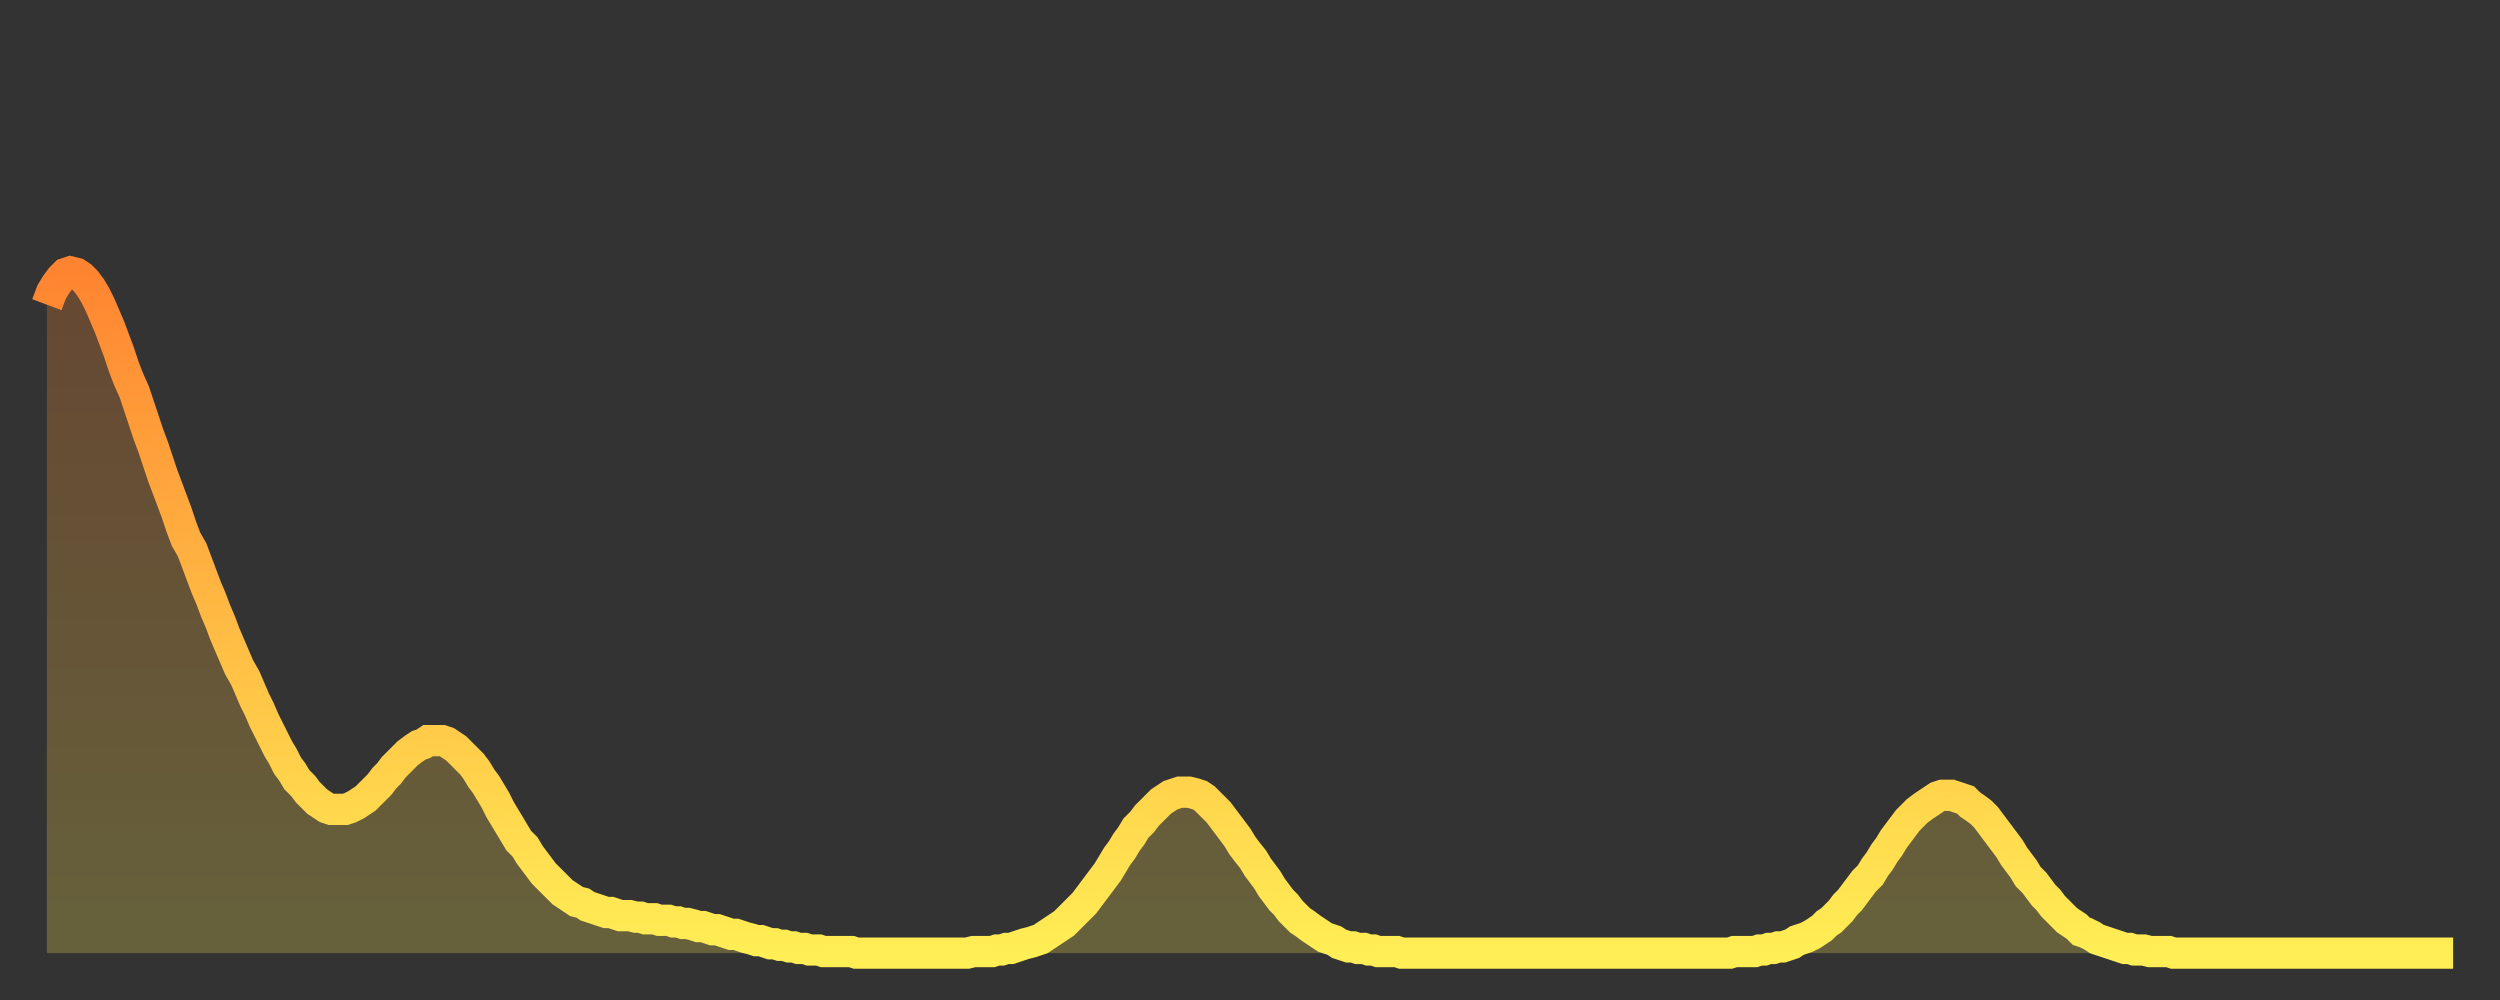
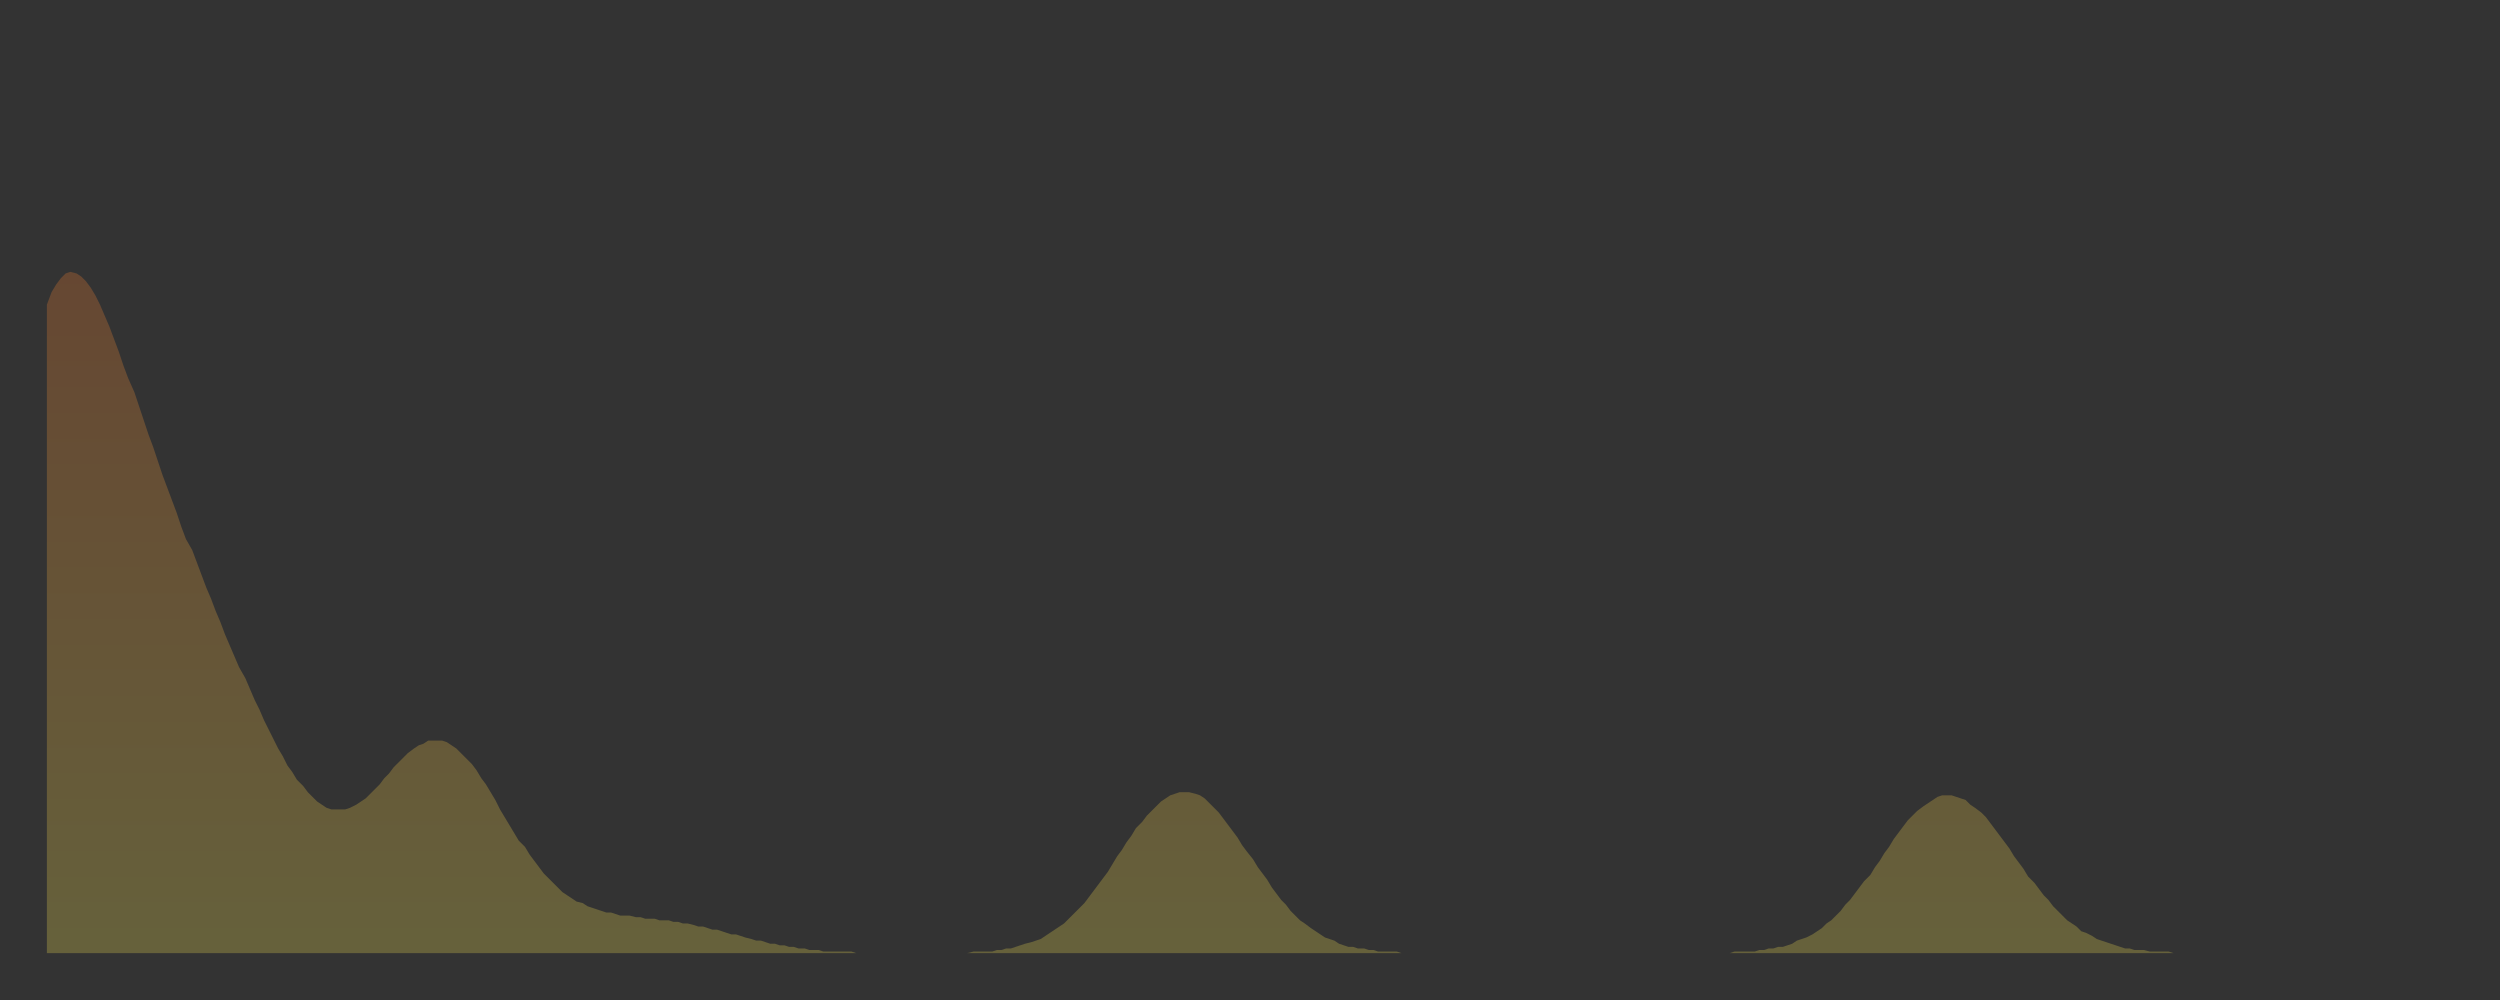
<svg xmlns="http://www.w3.org/2000/svg" baseProfile="full" height="64" version="1.1" width="160">
  <rect width="100%" height="100%" fill="#333333" stroke="none" />
  <defs>
    <linearGradient id="id294414" x1="0" x2="0" y1="0" y2="1">
      <stop offset="0%" stop-color="#ff8431" />
      <stop offset="50%" stop-color="#ffb943" />
      <stop offset="100%" stop-color="#ffee55" />
    </linearGradient>
  </defs>
  <g transform="translate(3,3)">
    <g>
-       <path d="M 0.0 16.5 0.3 15.7 0.6 15.2 0.9 14.8 1.2 14.5 1.5 14.4 1.9 14.5 2.2 14.7 2.5 15.0 2.8 15.4 3.1 15.9 3.4 16.5 3.7 17.2 4.0 17.9 4.3 18.7 4.6 19.5 4.9 20.4 5.2 21.2 5.6 22.1 5.9 23.0 6.2 23.9 6.5 24.8 6.8 25.6 7.1 26.5 7.4 27.4 7.7 28.2 8.0 29.0 8.3 29.8 8.6 30.7 8.9 31.5 9.3 32.2 9.6 33.0 9.9 33.8 10.2 34.6 10.5 35.3 10.8 36.1 11.1 36.8 11.4 37.6 11.7 38.3 12.0 39.0 12.3 39.7 12.7 40.4 13.0 41.1 13.3 41.8 13.6 42.4 13.9 43.1 14.2 43.7 14.5 44.3 14.8 44.9 15.1 45.4 15.4 46.0 15.7 46.4 16.0 46.9 16.4 47.3 16.7 47.7 17.0 48.0 17.3 48.3 17.6 48.5 17.9 48.7 18.2 48.8 18.5 48.8 18.8 48.8 19.1 48.8 19.4 48.7 19.8 48.5 20.1 48.3 20.4 48.1 20.7 47.8 21.0 47.5 21.3 47.2 21.6 46.8 21.9 46.5 22.2 46.1 22.5 45.8 22.8 45.5 23.1 45.2 23.5 44.9 23.8 44.7 24.1 44.6 24.4 44.4 24.7 44.4 25.0 44.4 25.3 44.4 25.6 44.5 25.9 44.7 26.2 44.9 26.5 45.2 26.8 45.5 27.2 45.9 27.5 46.3 27.8 46.8 28.1 47.2 28.4 47.7 28.7 48.2 29.0 48.8 29.3 49.3 29.6 49.8 29.9 50.3 30.2 50.8 30.6 51.2 30.9 51.7 31.2 52.1 31.5 52.5 31.8 52.9 32.1 53.2 32.4 53.5 32.7 53.8 33.0 54.1 33.3 54.3 33.6 54.5 33.9 54.7 34.3 54.8 34.6 55.0 34.9 55.1 35.2 55.2 35.5 55.3 35.8 55.4 36.1 55.4 36.4 55.5 36.7 55.6 37.0 55.6 37.3 55.6 37.7 55.7 38.0 55.7 38.3 55.8 38.6 55.8 38.9 55.8 39.2 55.9 39.5 55.9 39.8 55.9 40.1 56.0 40.4 56.0 40.7 56.1 41.0 56.1 41.4 56.2 41.7 56.3 42.0 56.3 42.3 56.4 42.6 56.5 42.9 56.5 43.2 56.6 43.5 56.7 43.8 56.8 44.1 56.8 44.4 56.9 44.7 57.0 45.1 57.1 45.4 57.2 45.7 57.2 46.0 57.3 46.3 57.4 46.6 57.4 46.9 57.5 47.2 57.5 47.5 57.6 47.8 57.6 48.1 57.7 48.5 57.7 48.8 57.8 49.1 57.8 49.4 57.8 49.7 57.9 50.0 57.9 50.3 57.9 50.6 57.9 50.9 57.9 51.2 57.9 51.5 57.9 51.8 58.0 52.2 58.0 52.5 58.0 52.8 58.0 53.1 58.0 53.4 58.0 53.7 58.0 54.0 58.0 54.3 58.0 54.6 58.0 54.9 58.0 55.2 58.0 55.6 58.0 55.9 58.0 56.2 58.0 56.5 58.0 56.8 58.0 57.1 58.0 57.4 58.0 57.7 58.0 58.0 58.0 58.3 58.0 58.6 58.0 58.9 58.0 59.3 57.9 59.6 57.9 59.9 57.9 60.2 57.9 60.5 57.9 60.8 57.8 61.1 57.8 61.4 57.7 61.7 57.7 62.0 57.6 62.3 57.5 62.6 57.4 63.0 57.3 63.3 57.2 63.6 57.1 63.9 56.9 64.2 56.7 64.5 56.5 64.8 56.3 65.1 56.1 65.4 55.8 65.7 55.5 66.0 55.2 66.4 54.8 66.7 54.4 67.0 54.0 67.3 53.6 67.6 53.2 67.9 52.8 68.2 52.3 68.5 51.8 68.8 51.4 69.1 50.9 69.4 50.5 69.7 50.0 70.1 49.6 70.4 49.2 70.7 48.9 71.0 48.6 71.3 48.3 71.6 48.1 71.9 47.9 72.2 47.8 72.5 47.7 72.8 47.7 73.1 47.7 73.5 47.8 73.8 47.9 74.1 48.1 74.4 48.4 74.7 48.7 75.0 49.0 75.3 49.4 75.6 49.8 75.9 50.2 76.2 50.6 76.5 51.1 76.8 51.5 77.2 52.0 77.5 52.5 77.8 52.9 78.1 53.3 78.4 53.8 78.7 54.2 79.0 54.6 79.3 54.9 79.6 55.3 79.9 55.6 80.2 55.9 80.5 56.1 80.9 56.4 81.2 56.6 81.5 56.8 81.8 57.0 82.1 57.1 82.4 57.2 82.7 57.4 83.0 57.5 83.3 57.6 83.6 57.6 83.9 57.7 84.3 57.7 84.6 57.8 84.9 57.8 85.2 57.9 85.5 57.9 85.8 57.9 86.1 57.9 86.4 57.9 86.7 58.0 87.0 58.0 87.3 58.0 87.6 58.0 88.0 58.0 88.3 58.0 88.6 58.0 88.9 58.0 89.2 58.0 89.5 58.0 89.8 58.0 90.1 58.0 90.4 58.0 90.7 58.0 91.0 58.0 91.4 58.0 91.7 58.0 92.0 58.0 92.3 58.0 92.6 58.0 92.9 58.0 93.2 58.0 93.5 58.0 93.8 58.0 94.1 58.0 94.4 58.0 94.7 58.0 95.1 58.0 95.4 58.0 95.7 58.0 96.0 58.0 96.3 58.0 96.6 58.0 96.9 58.0 97.2 58.0 97.5 58.0 97.8 58.0 98.1 58.0 98.4 58.0 98.8 58.0 99.1 58.0 99.4 58.0 99.7 58.0 100.0 58.0 100.3 58.0 100.6 58.0 100.9 58.0 101.2 58.0 101.5 58.0 101.8 58.0 102.2 58.0 102.5 58.0 102.8 58.0 103.1 58.0 103.4 58.0 103.7 58.0 104.0 58.0 104.3 58.0 104.6 58.0 104.9 58.0 105.2 58.0 105.5 58.0 105.9 58.0 106.2 58.0 106.5 58.0 106.8 58.0 107.1 58.0 107.4 58.0 107.7 58.0 108.0 57.9 108.3 57.9 108.6 57.9 108.9 57.9 109.3 57.9 109.6 57.8 109.9 57.8 110.2 57.7 110.5 57.7 110.8 57.6 111.1 57.6 111.4 57.5 111.7 57.4 112.0 57.2 112.3 57.1 112.6 57.0 113.0 56.8 113.3 56.6 113.6 56.4 113.9 56.1 114.2 55.9 114.5 55.6 114.8 55.3 115.1 54.9 115.4 54.6 115.7 54.2 116.0 53.8 116.3 53.4 116.7 53.0 117.0 52.5 117.3 52.1 117.6 51.6 117.9 51.2 118.2 50.7 118.5 50.3 118.8 49.9 119.1 49.5 119.4 49.2 119.7 48.9 120.1 48.6 120.4 48.4 120.7 48.2 121.0 48.0 121.3 47.9 121.6 47.9 121.9 47.9 122.2 48.0 122.5 48.1 122.8 48.2 123.1 48.5 123.4 48.7 123.8 49.0 124.1 49.3 124.4 49.7 124.7 50.1 125.0 50.5 125.3 50.9 125.6 51.3 125.9 51.8 126.2 52.2 126.5 52.6 126.8 53.1 127.2 53.5 127.5 53.9 127.8 54.3 128.1 54.6 128.4 55.0 128.7 55.3 129.0 55.6 129.3 55.9 129.6 56.1 129.9 56.3 130.2 56.6 130.5 56.7 130.9 56.9 131.2 57.1 131.5 57.2 131.8 57.3 132.1 57.4 132.4 57.5 132.7 57.6 133.0 57.7 133.3 57.7 133.6 57.8 133.9 57.8 134.2 57.8 134.6 57.9 134.9 57.9 135.2 57.9 135.5 57.9 135.8 57.9 136.1 58.0 136.4 58.0 136.7 58.0 137.0 58.0 137.3 58.0 137.6 58.0 138.0 58.0 138.3 58.0 138.6 58.0 138.9 58.0 139.2 58.0 139.5 58.0 139.8 58.0 140.1 58.0 140.4 58.0 140.7 58.0 141.0 58.0 141.3 58.0 141.7 58.0 142.0 58.0 142.3 58.0 142.6 58.0 142.9 58.0 143.2 58.0 143.5 58.0 143.8 58.0 144.1 58.0 144.4 58.0 144.7 58.0 145.1 58.0 145.4 58.0 145.7 58.0 146.0 58.0 146.3 58.0 146.6 58.0 146.9 58.0 147.2 58.0 147.5 58.0 147.8 58.0 148.1 58.0 148.4 58.0 148.8 58.0 149.1 58.0 149.4 58.0 149.7 58.0 150.0 58.0 150.3 58.0 150.6 58.0 150.9 58.0 151.2 58.0 151.5 58.0 151.8 58.0 152.1 58.0 152.5 58.0 152.8 58.0 153.1 58.0 153.4 58.0 153.7 58.0 154.0 58.0" fill="none" id="graph-curve" opacity="1" stroke="url(#id294414)" stroke-width="2" />
      <path d="M 0 58 L 0.0 16.5 0.3 15.7 0.6 15.2 0.9 14.8 1.2 14.5 1.5 14.4 1.9 14.5 2.2 14.7 2.5 15.0 2.8 15.4 3.1 15.9 3.4 16.5 3.7 17.2 4.0 17.9 4.3 18.7 4.6 19.5 4.9 20.4 5.2 21.2 5.6 22.1 5.9 23.0 6.2 23.9 6.5 24.8 6.8 25.6 7.1 26.5 7.4 27.4 7.7 28.2 8.0 29.0 8.3 29.8 8.6 30.7 8.9 31.5 9.3 32.2 9.6 33.0 9.9 33.8 10.2 34.6 10.5 35.3 10.8 36.1 11.1 36.8 11.4 37.6 11.7 38.3 12.0 39.0 12.3 39.7 12.7 40.4 13.0 41.1 13.3 41.8 13.6 42.4 13.9 43.1 14.2 43.7 14.5 44.3 14.8 44.9 15.1 45.4 15.4 46.0 15.7 46.4 16.0 46.9 16.4 47.3 16.7 47.7 17.0 48.0 17.3 48.3 17.6 48.5 17.9 48.7 18.2 48.8 18.5 48.8 18.8 48.8 19.1 48.8 19.4 48.7 19.8 48.5 20.1 48.3 20.4 48.1 20.7 47.8 21.0 47.5 21.3 47.2 21.6 46.8 21.9 46.5 22.2 46.1 22.5 45.8 22.8 45.5 23.1 45.2 23.5 44.9 23.8 44.7 24.1 44.6 24.4 44.4 24.7 44.4 25.0 44.4 25.3 44.4 25.6 44.5 25.9 44.7 26.2 44.9 26.5 45.2 26.8 45.5 27.2 45.9 27.5 46.3 27.8 46.8 28.1 47.2 28.4 47.7 28.7 48.2 29.0 48.8 29.3 49.3 29.6 49.8 29.9 50.3 30.2 50.8 30.6 51.2 30.9 51.7 31.2 52.1 31.5 52.5 31.8 52.9 32.1 53.2 32.4 53.5 32.7 53.8 33.0 54.1 33.3 54.3 33.6 54.5 33.9 54.7 34.3 54.8 34.6 55.0 34.9 55.1 35.2 55.2 35.5 55.3 35.8 55.4 36.1 55.4 36.4 55.5 36.7 55.6 37.0 55.6 37.3 55.6 37.7 55.7 38.0 55.7 38.3 55.8 38.6 55.8 38.9 55.8 39.2 55.9 39.5 55.9 39.8 55.9 40.1 56.0 40.4 56.0 40.7 56.1 41.0 56.1 41.4 56.2 41.7 56.3 42.0 56.3 42.3 56.4 42.6 56.5 42.9 56.5 43.2 56.6 43.5 56.7 43.8 56.8 44.1 56.8 44.4 56.9 44.7 57.0 45.1 57.1 45.4 57.2 45.7 57.2 46.0 57.3 46.3 57.4 46.6 57.4 46.9 57.5 47.2 57.5 47.5 57.6 47.8 57.6 48.1 57.7 48.5 57.7 48.8 57.8 49.1 57.8 49.4 57.8 49.7 57.9 50.0 57.9 50.3 57.9 50.6 57.9 50.9 57.9 51.2 57.9 51.5 57.9 51.8 58.0 52.2 58.0 52.5 58.0 52.8 58.0 53.1 58.0 53.4 58.0 53.7 58.0 54.0 58.0 54.3 58.0 54.6 58.0 54.9 58.0 55.2 58.0 55.6 58.0 55.9 58.0 56.2 58.0 56.5 58.0 56.8 58.0 57.1 58.0 57.4 58.0 57.7 58.0 58.0 58.0 58.3 58.0 58.6 58.0 58.9 58.0 59.3 57.9 59.6 57.9 59.9 57.9 60.2 57.9 60.5 57.9 60.8 57.8 61.1 57.8 61.4 57.7 61.7 57.7 62.0 57.6 62.3 57.5 62.6 57.4 63.0 57.3 63.3 57.2 63.6 57.1 63.9 56.9 64.2 56.7 64.5 56.5 64.8 56.3 65.1 56.1 65.4 55.8 65.7 55.5 66.0 55.2 66.4 54.8 66.7 54.4 67.0 54.0 67.3 53.6 67.6 53.2 67.9 52.8 68.2 52.3 68.5 51.8 68.8 51.4 69.1 50.9 69.4 50.5 69.7 50.0 70.1 49.6 70.4 49.2 70.7 48.9 71.0 48.6 71.3 48.3 71.6 48.1 71.9 47.9 72.2 47.8 72.5 47.7 72.8 47.7 73.1 47.7 73.5 47.8 73.8 47.9 74.1 48.1 74.4 48.4 74.7 48.7 75.0 49.0 75.3 49.4 75.6 49.8 75.9 50.2 76.2 50.6 76.5 51.1 76.8 51.5 77.2 52.0 77.5 52.5 77.8 52.9 78.1 53.3 78.4 53.8 78.7 54.2 79.0 54.6 79.3 54.9 79.6 55.3 79.9 55.6 80.2 55.9 80.5 56.1 80.9 56.4 81.2 56.6 81.5 56.8 81.8 57.0 82.1 57.1 82.4 57.2 82.7 57.4 83.0 57.5 83.3 57.6 83.6 57.6 83.9 57.7 84.3 57.7 84.6 57.8 84.9 57.8 85.2 57.9 85.5 57.9 85.8 57.9 86.1 57.9 86.4 57.9 86.7 58.0 87.0 58.0 87.3 58.0 87.6 58.0 88.0 58.0 88.3 58.0 88.6 58.0 88.9 58.0 89.2 58.0 89.5 58.0 89.8 58.0 90.1 58.0 90.4 58.0 90.7 58.0 91.0 58.0 91.4 58.0 91.7 58.0 92.0 58.0 92.3 58.0 92.6 58.0 92.9 58.0 93.2 58.0 93.5 58.0 93.8 58.0 94.1 58.0 94.4 58.0 94.7 58.0 95.1 58.0 95.4 58.0 95.7 58.0 96.0 58.0 96.3 58.0 96.6 58.0 96.9 58.0 97.2 58.0 97.5 58.0 97.8 58.0 98.1 58.0 98.4 58.0 98.8 58.0 99.1 58.0 99.4 58.0 99.7 58.0 100.0 58.0 100.3 58.0 100.6 58.0 100.9 58.0 101.2 58.0 101.5 58.0 101.8 58.0 102.2 58.0 102.5 58.0 102.8 58.0 103.1 58.0 103.4 58.0 103.7 58.0 104.0 58.0 104.3 58.0 104.6 58.0 104.9 58.0 105.2 58.0 105.5 58.0 105.9 58.0 106.2 58.0 106.5 58.0 106.8 58.0 107.1 58.0 107.4 58.0 107.7 58.0 108.0 57.9 108.3 57.9 108.6 57.9 108.9 57.9 109.3 57.9 109.6 57.8 109.9 57.8 110.2 57.7 110.5 57.7 110.8 57.6 111.1 57.6 111.4 57.5 111.7 57.4 112.0 57.2 112.3 57.1 112.6 57.0 113.0 56.8 113.3 56.6 113.6 56.4 113.9 56.1 114.2 55.9 114.5 55.6 114.8 55.3 115.1 54.9 115.4 54.6 115.7 54.2 116.0 53.8 116.3 53.4 116.7 53.0 117.0 52.5 117.3 52.1 117.6 51.6 117.9 51.2 118.2 50.7 118.5 50.3 118.8 49.9 119.1 49.5 119.4 49.2 119.7 48.9 120.1 48.6 120.4 48.4 120.7 48.2 121.0 48.0 121.3 47.9 121.6 47.9 121.9 47.9 122.2 48.0 122.5 48.1 122.8 48.2 123.1 48.5 123.4 48.7 123.8 49.0 124.1 49.3 124.4 49.7 124.7 50.1 125.0 50.5 125.3 50.9 125.6 51.3 125.9 51.8 126.2 52.2 126.5 52.6 126.8 53.1 127.2 53.5 127.5 53.9 127.8 54.3 128.1 54.6 128.4 55.0 128.7 55.3 129.0 55.6 129.3 55.9 129.6 56.1 129.9 56.3 130.2 56.6 130.5 56.7 130.9 56.9 131.2 57.1 131.5 57.2 131.8 57.3 132.1 57.4 132.4 57.5 132.7 57.6 133.0 57.7 133.3 57.7 133.6 57.8 133.9 57.8 134.2 57.8 134.6 57.9 134.9 57.9 135.2 57.9 135.5 57.9 135.8 57.9 136.1 58.0 136.4 58.0 136.7 58.0 137.0 58.0 137.3 58.0 137.6 58.0 138.0 58.0 138.3 58.0 138.6 58.0 138.9 58.0 139.2 58.0 139.5 58.0 139.8 58.0 140.1 58.0 140.4 58.0 140.7 58.0 141.0 58.0 141.3 58.0 141.7 58.0 142.0 58.0 142.3 58.0 142.6 58.0 142.9 58.0 143.2 58.0 143.5 58.0 143.8 58.0 144.1 58.0 144.4 58.0 144.7 58.0 145.1 58.0 145.4 58.0 145.7 58.0 146.0 58.0 146.3 58.0 146.6 58.0 146.9 58.0 147.2 58.0 147.5 58.0 147.8 58.0 148.1 58.0 148.4 58.0 148.8 58.0 149.1 58.0 149.4 58.0 149.7 58.0 150.0 58.0 150.3 58.0 150.6 58.0 150.9 58.0 151.2 58.0 151.5 58.0 151.8 58.0 152.1 58.0 152.5 58.0 152.8 58.0 153.1 58.0 153.4 58.0 153.7 58.0 154.0 58.0 154 58" fill="url(#id294414)" fill-opacity=".25" id="graph-shadow" />
    </g>
  </g>
</svg>